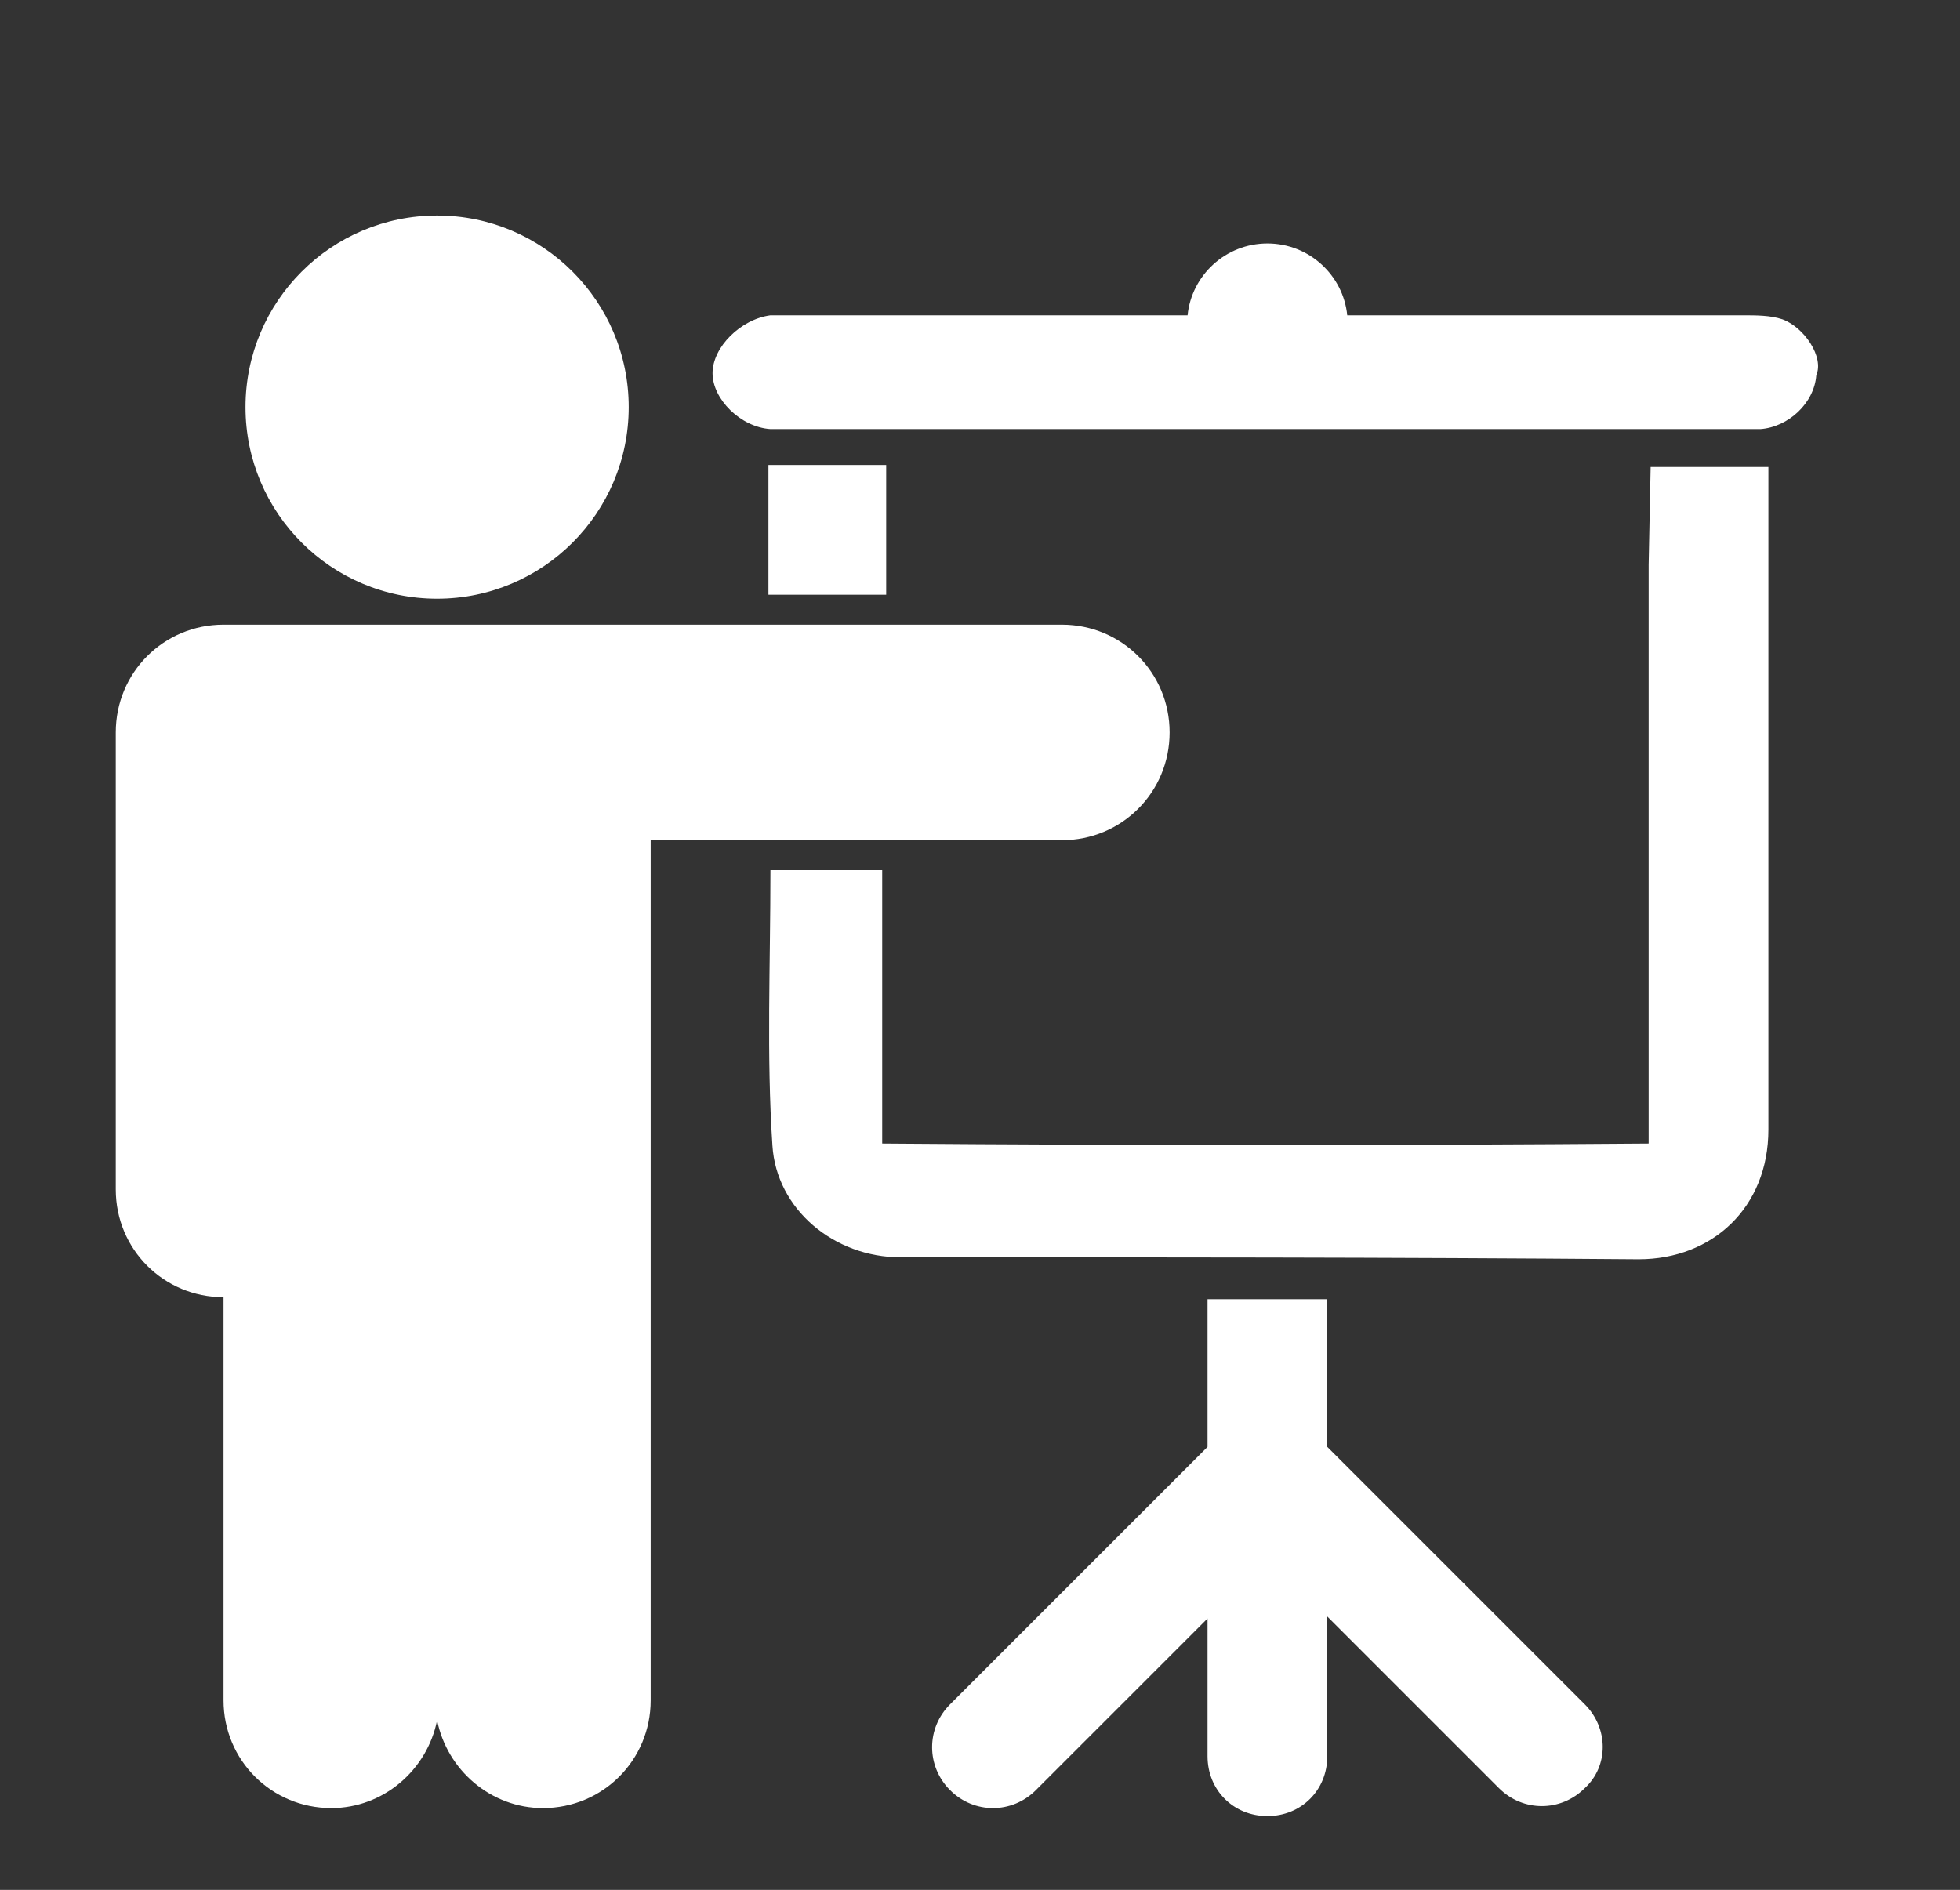
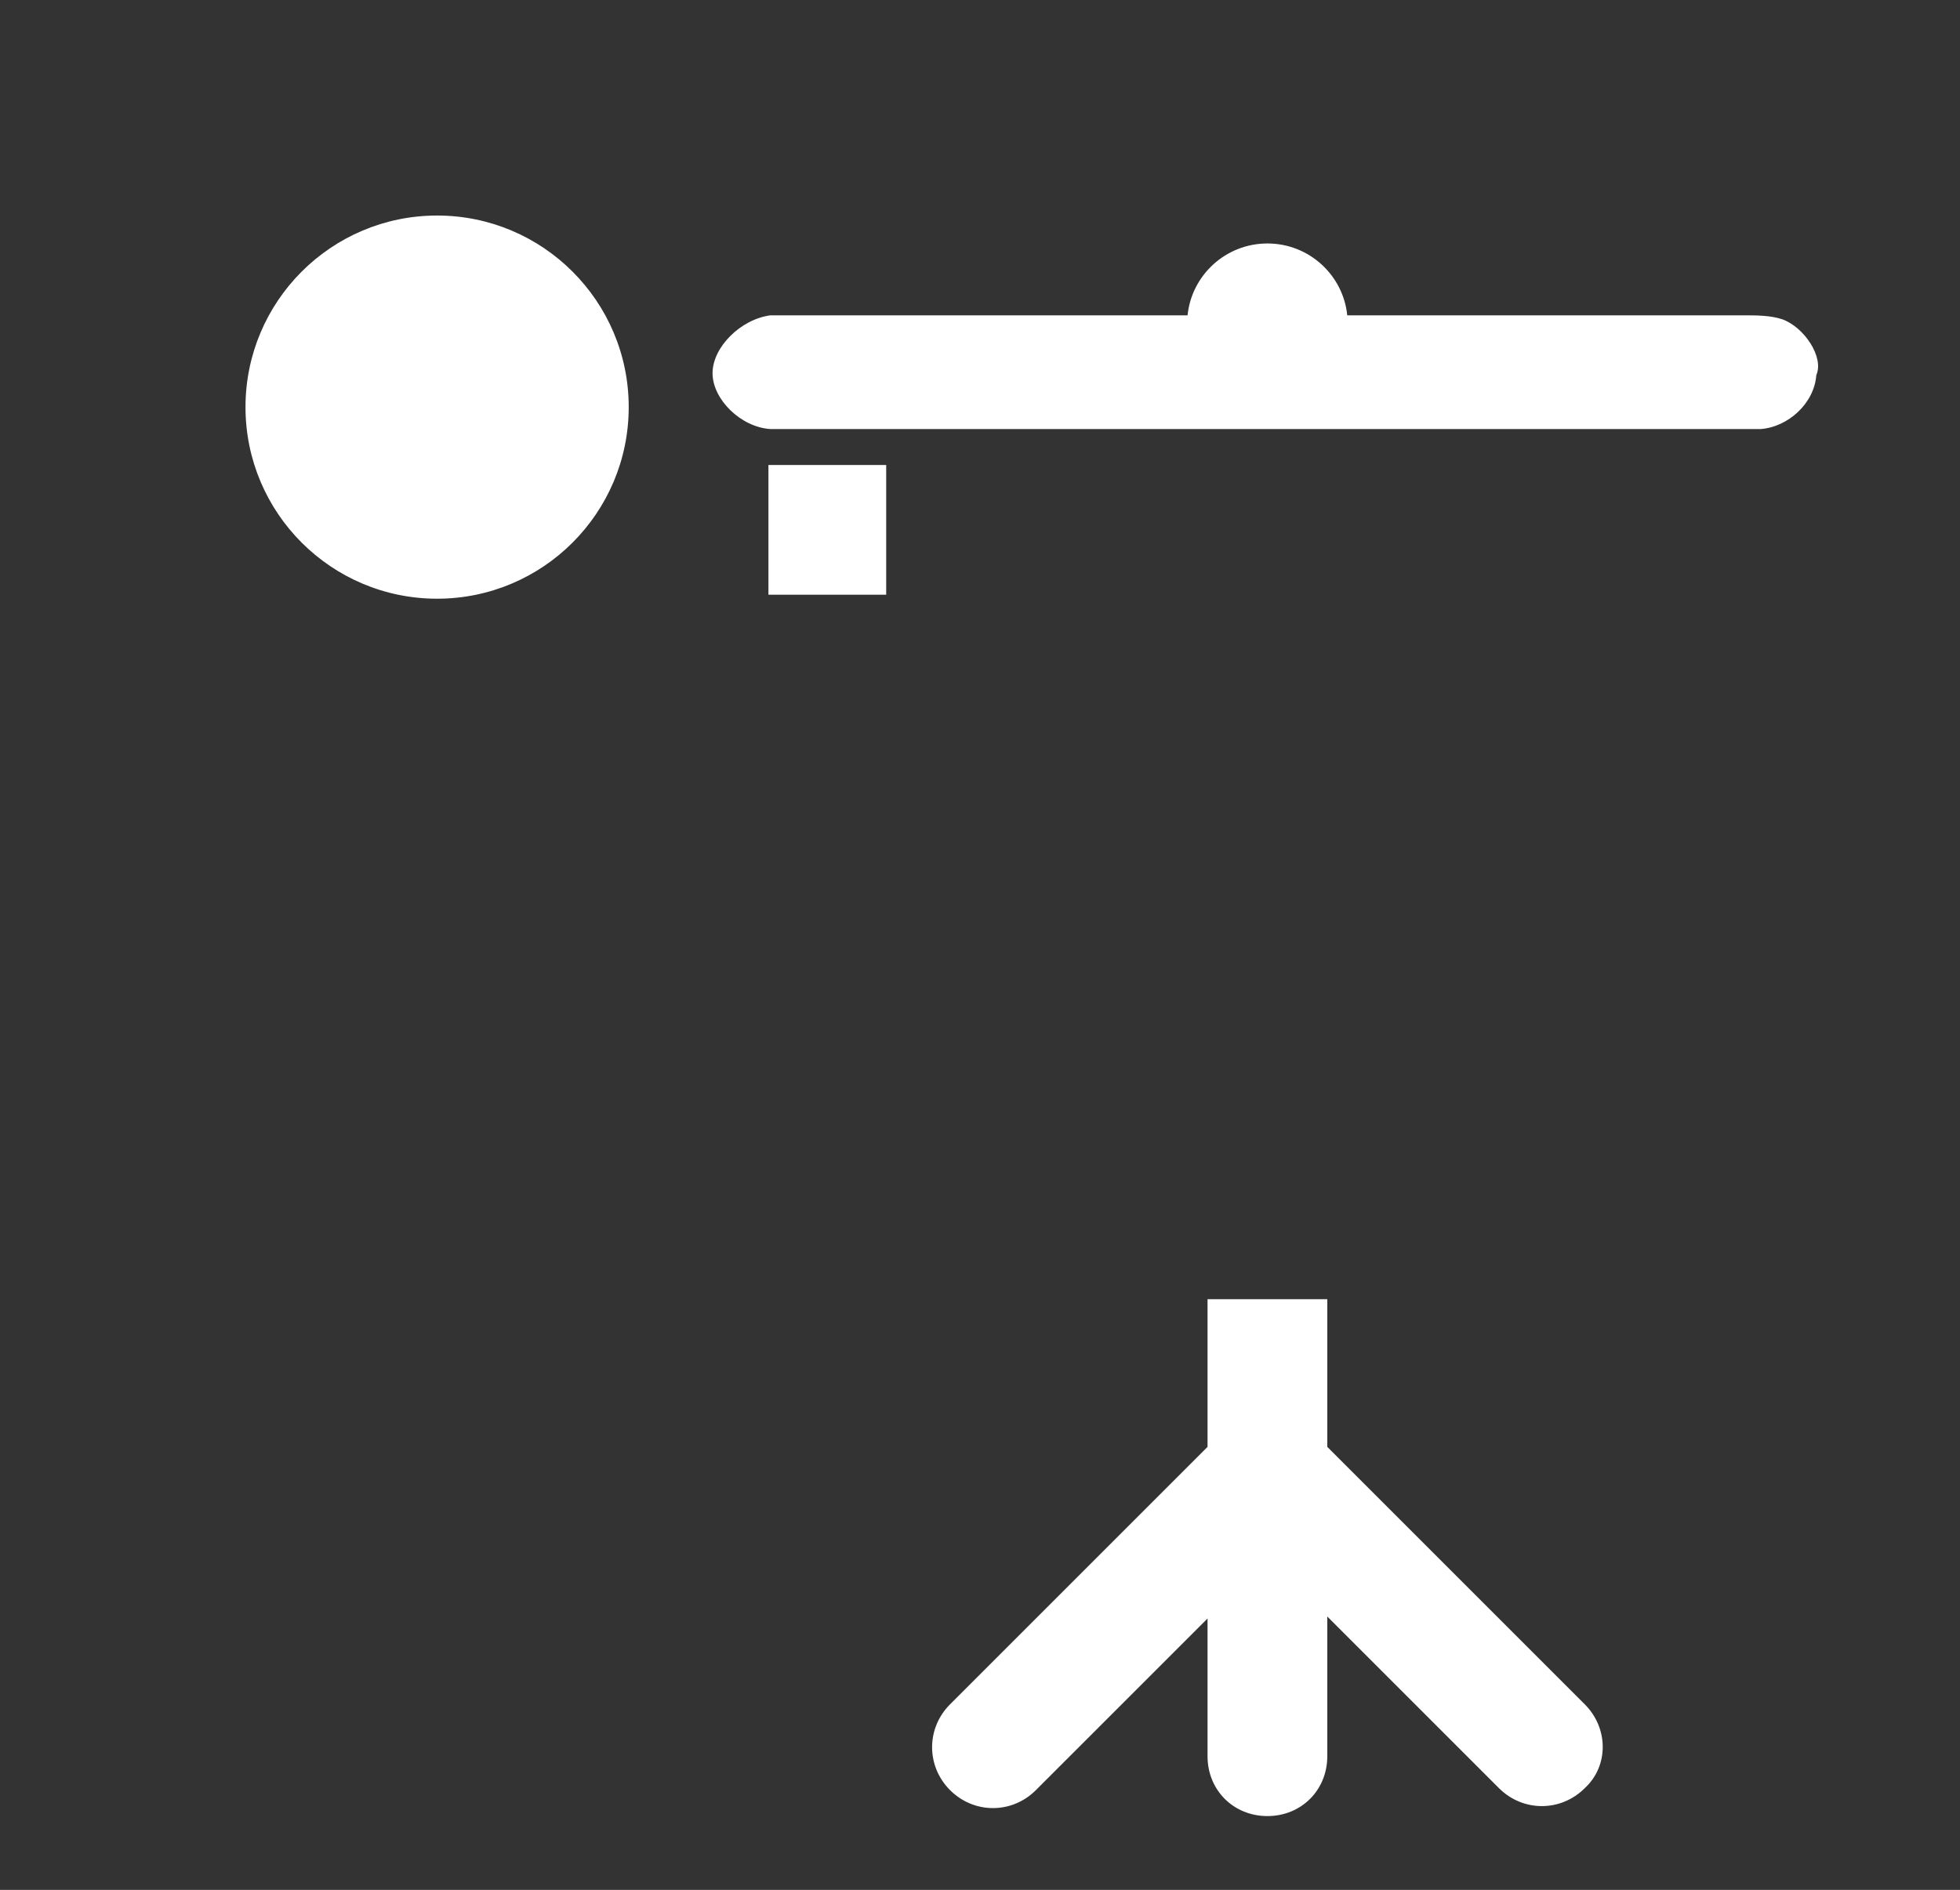
<svg xmlns="http://www.w3.org/2000/svg" version="1.1" id="Calque_1" x="0px" y="0px" viewBox="0 0 98.2 94.7" enable-background="new 0 0 98.2 94.7" xml:space="preserve">
  <rect x="0" y="0" width="98.2" height="94.7" fill="#333333" stroke="none" />
  <g>
-     <path fill="#FFFFFF" d="M82.6,28.3L82.6,28.3l0,29c-12.9,0.1-25.5,0.1-38.4,0V43.6h-5.6c0,4.8-0.2,9.3,0.1,13.8   c0.2,3.2,3.1,5.6,6.4,5.6c12.3,0,24.7,0,37,0.1c3.7,0,6.5-2.6,6.5-6.5c0-9.4,0-18.8,0-28.3h0v-4.9h-5.9L82.6,28.3z M82.6,28.3" />
    <path fill="#FFFFFF" d="M89.3,16c-0.6-0.2-1.3-0.2-2-0.2c-6.2,0-12.3,0-18.5,0h-1.3c-0.2-2-1.9-3.6-4-3.6c-2.1,0-3.8,1.6-4,3.6   h-1.5c-5.9,0-11.9,0-17.8,0c-0.5,0-1,0-1.6,0c-1.5,0.2-2.9,1.6-2.9,2.9c0,1.3,1.4,2.7,2.9,2.8c0.4,0,0.7,0,1.1,0   c15.8,0,31.6,0,47.4,0c0.4,0,0.7,0,1.1,0c1.4-0.1,2.7-1.3,2.8-2.7C91.4,17.9,90.4,16.4,89.3,16L89.3,16z M89.3,16" />
    <path fill="#FFFFFF" d="M44.4,29.8v-6.5h-5.9v6.5H44.4z M44.4,29.8" />
    <path fill="#FFFFFF" d="M31.5,20.4c0,5.3-4.3,9.6-9.6,9.6c-5.3,0-9.6-4.3-9.6-9.6c0-5.3,4.3-9.6,9.6-9.6   C27.2,10.8,31.5,15.1,31.5,20.4L31.5,20.4z M31.5,20.4" />
-     <path fill="#FFFFFF" d="M15.2,31.3h-4v0c-3,0-5.4,2.4-5.4,5.4v22.9c0,3,2.4,5.4,5.4,5.4v20.2c0,3,2.4,5.4,5.4,5.4   c2.6,0,4.8-1.9,5.3-4.4c0.5,2.5,2.7,4.4,5.3,4.4c3,0,5.4-2.4,5.4-5.4V42.1h20.6c3,0,5.4-2.4,5.4-5.4c0-3-2.4-5.4-5.4-5.4l0,0H28.6    M53.1,31.3" />
    <path fill="#FFFFFF" d="M79.4,85.4L79.4,85.4L66.5,72.5v-7.4h-6v7.4L47.6,85.4l0,0c-1.2,1.2-1.2,3.1,0,4.3c1.2,1.2,3.1,1.2,4.3,0   l8.6-8.6v6.9c0,1.7,1.3,3,3,3c1.7,0,3-1.3,3-3h0V81l8.6,8.6c1.2,1.2,3.1,1.2,4.3,0C80.6,88.5,80.6,86.6,79.4,85.4L79.4,85.4z    M79.4,85.4" />
  </g>
</svg>